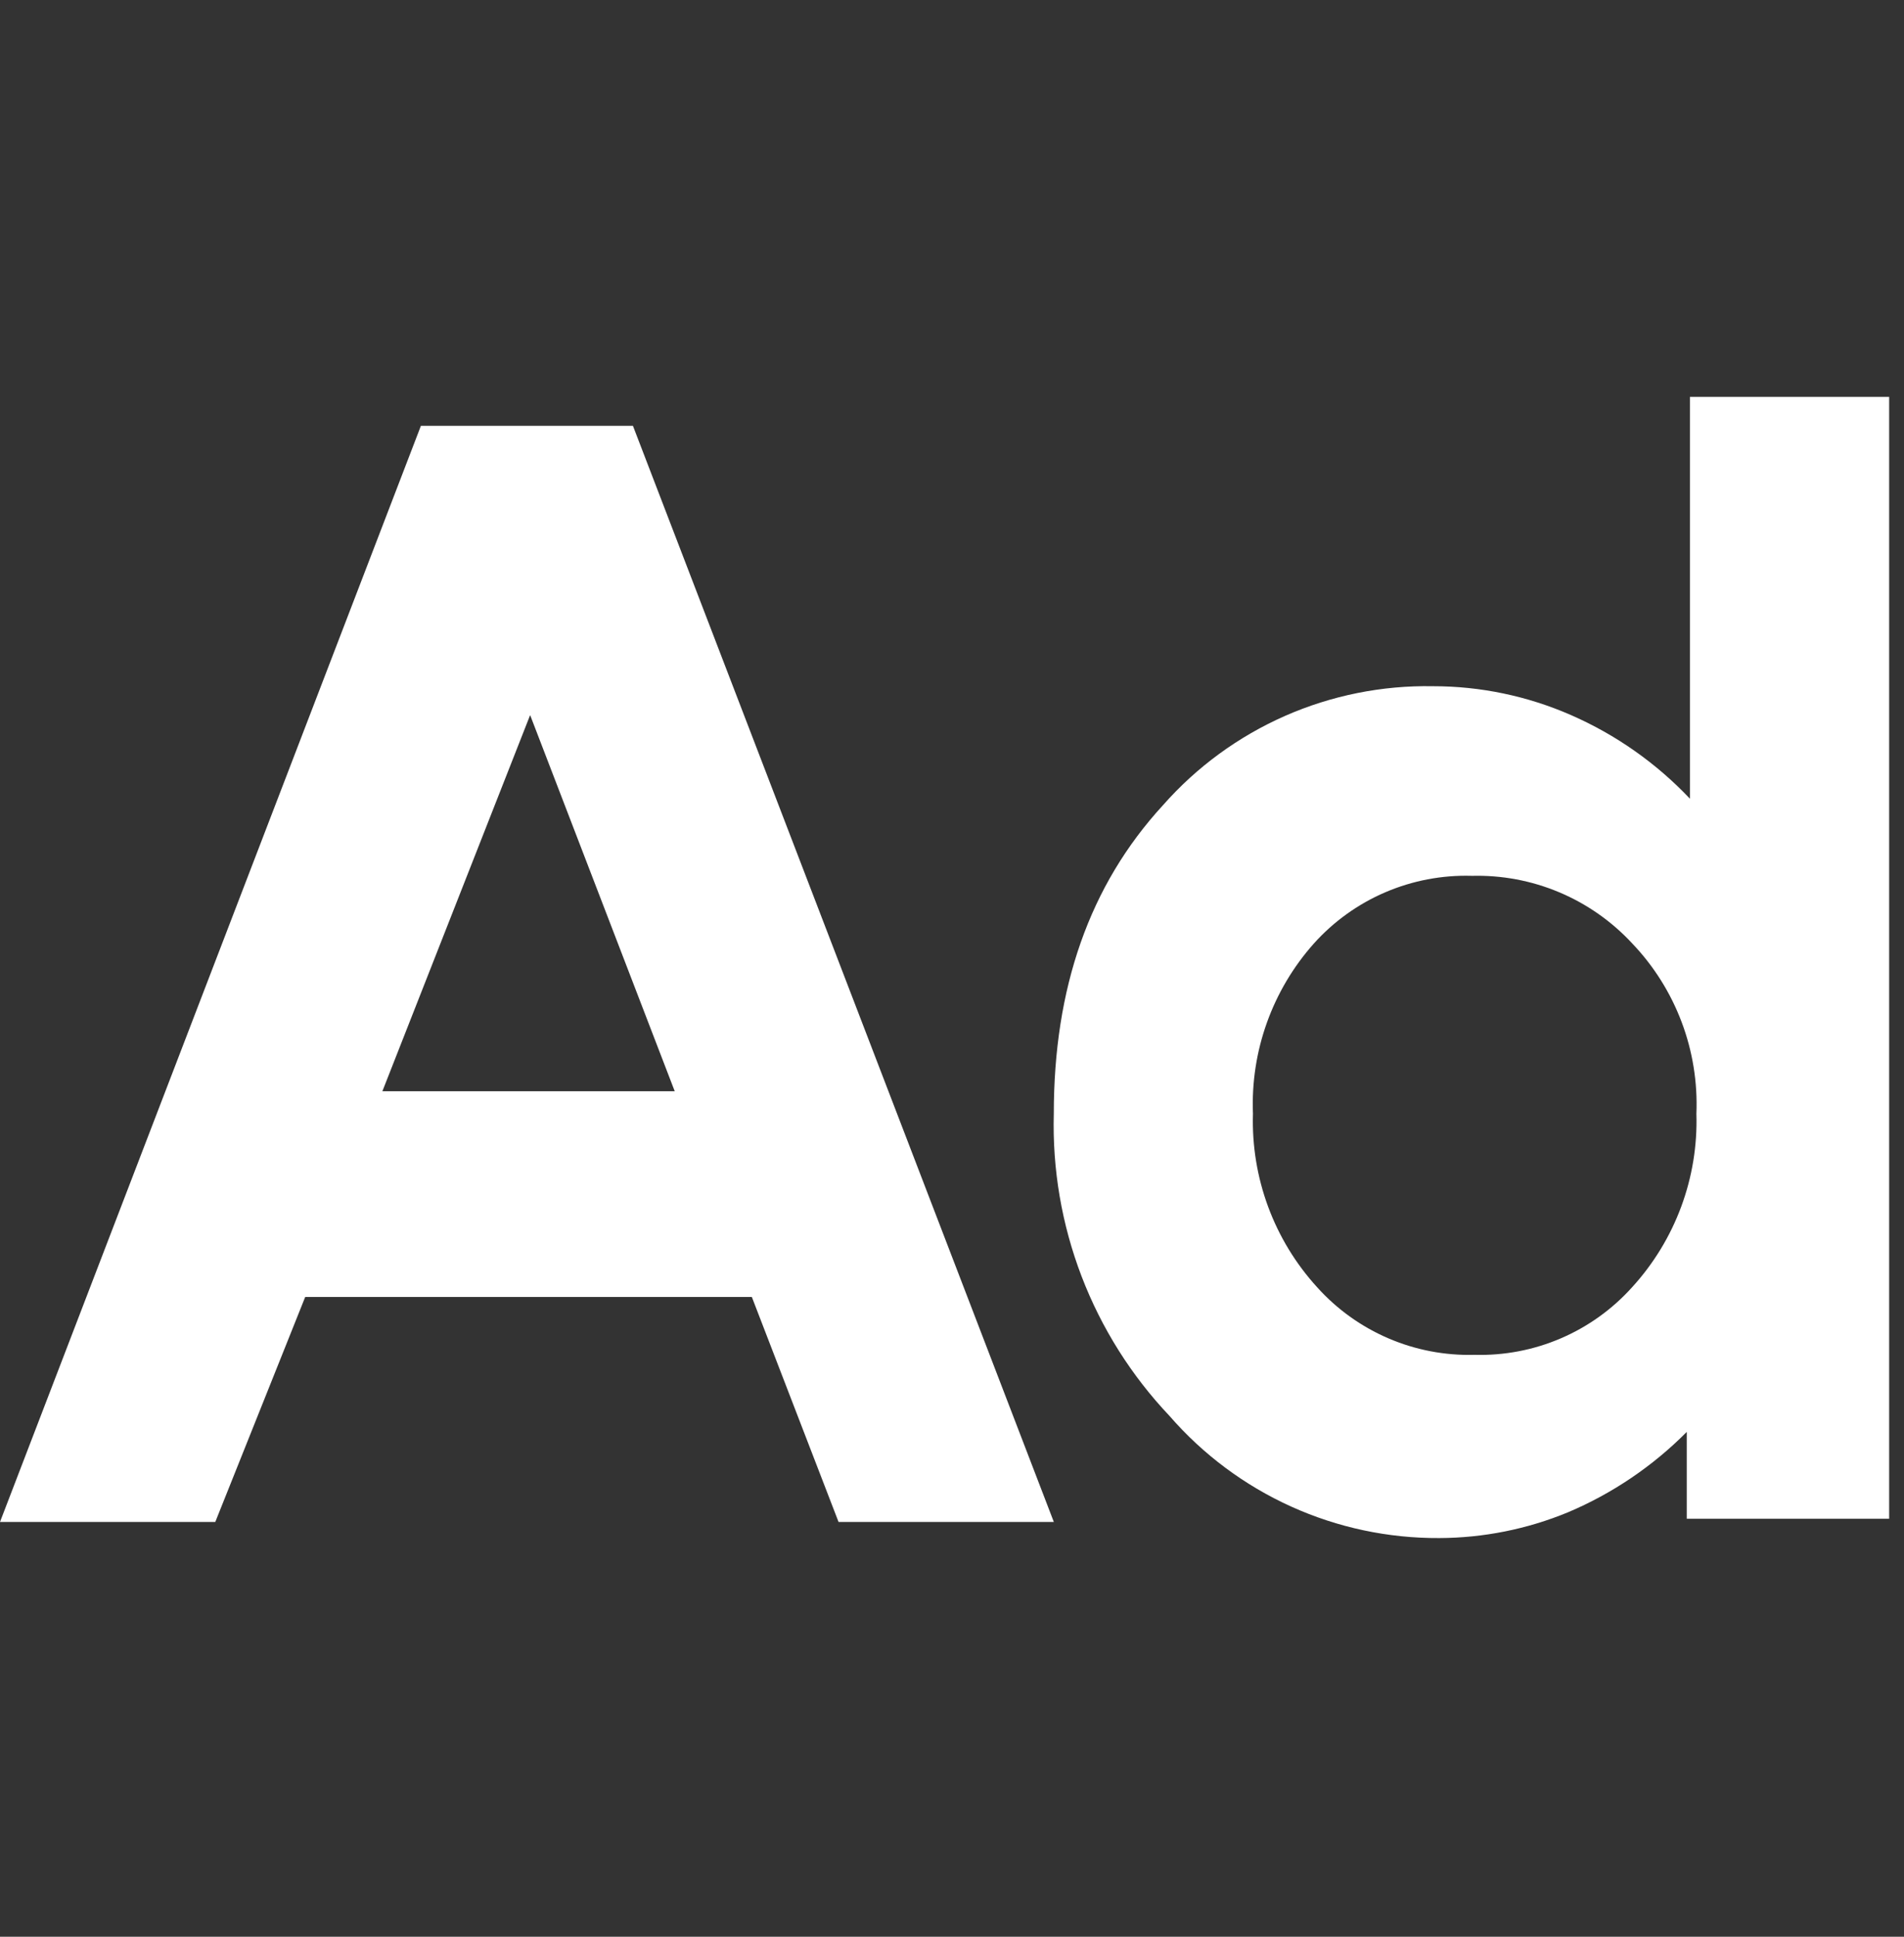
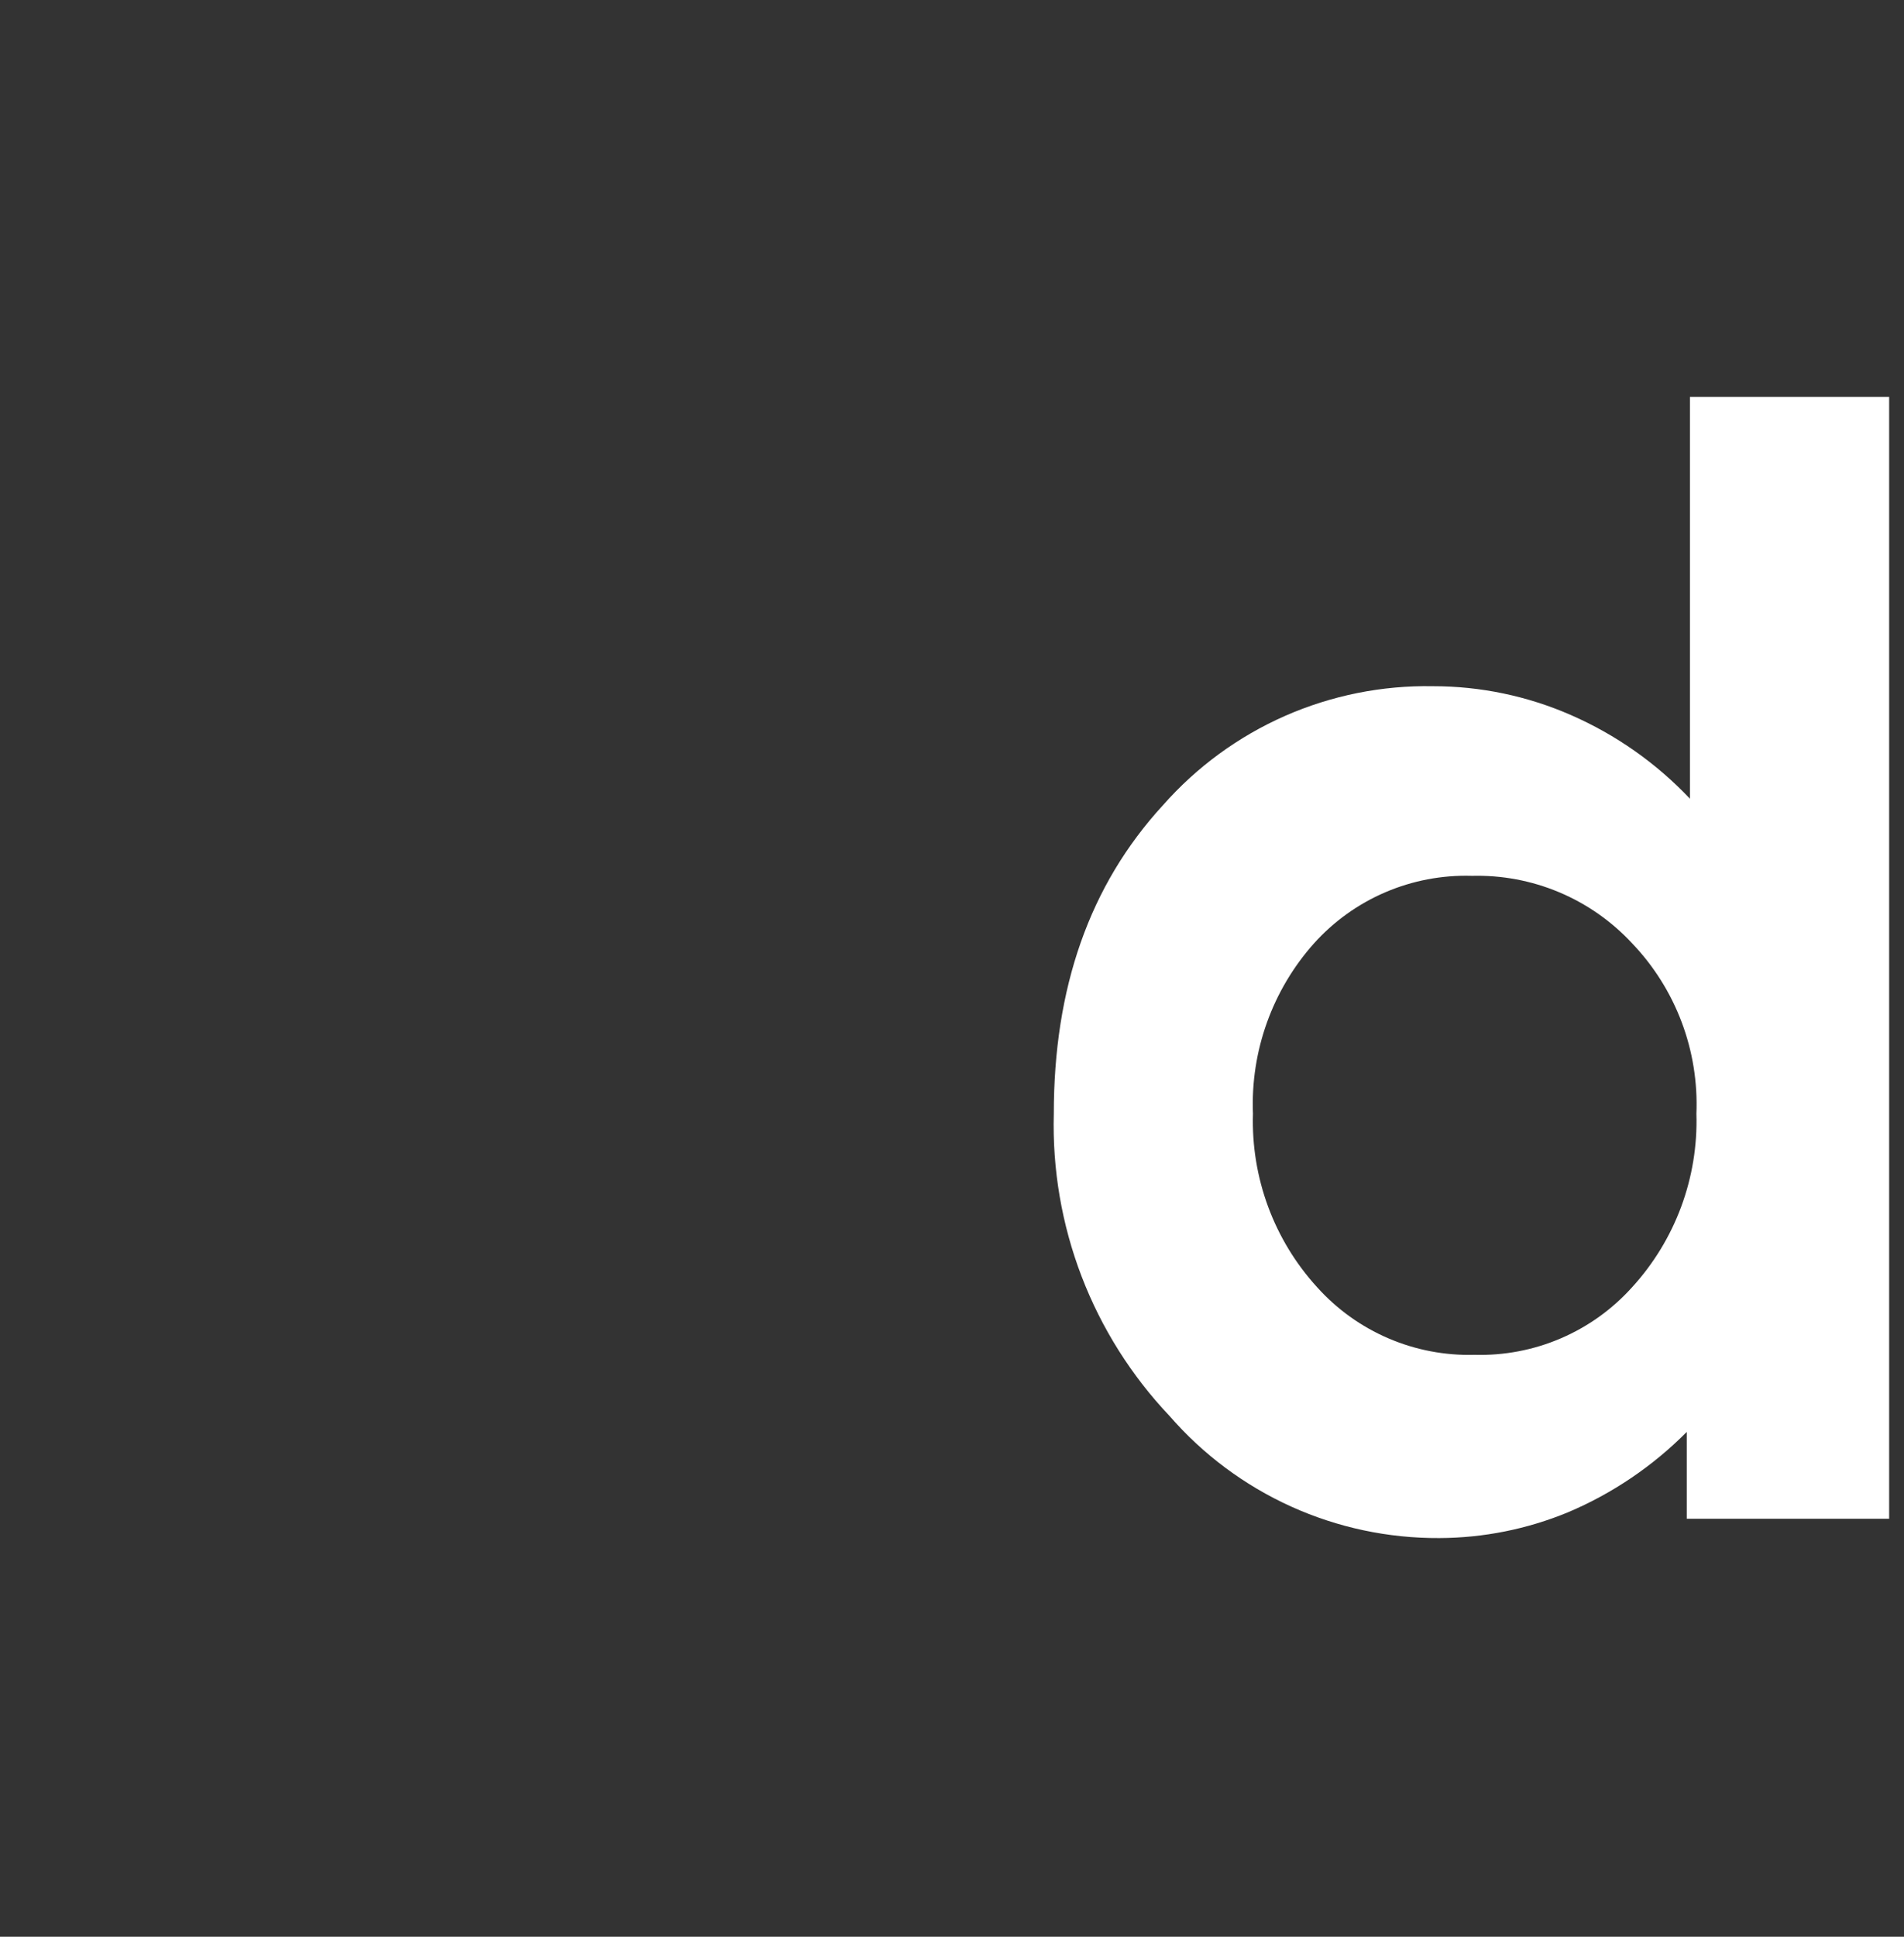
<svg xmlns="http://www.w3.org/2000/svg" width="60" height="61" viewBox="0 0 60 61" fill="none">
  <rect x="0" y="0" width="60" height="61" fill="#333333" stroke="none" />
  <path d="M53.154 12.5H59.532V47.835H53.154V45.1C52.082 46.18 50.81 47.041 49.408 47.633C48.123 48.163 46.748 48.438 45.358 48.443C43.747 48.452 42.153 48.114 40.684 47.449C39.217 46.785 37.91 45.812 36.853 44.595C35.65 43.326 34.709 41.832 34.083 40.199C33.458 38.566 33.16 36.826 33.208 35.078C33.208 31.128 34.322 27.89 36.651 25.358C37.712 24.155 39.023 23.197 40.491 22.55C41.959 21.904 43.551 21.584 45.155 21.613C46.653 21.612 48.136 21.922 49.508 22.523C50.921 23.141 52.194 24.036 53.254 25.156V12.5H53.154ZM46.37 27.585C45.438 27.559 44.512 27.736 43.655 28.103C42.798 28.47 42.032 29.019 41.408 29.712C40.095 31.183 39.405 33.108 39.484 35.078C39.422 37.094 40.148 39.056 41.508 40.545C42.132 41.238 42.898 41.787 43.755 42.154C44.611 42.521 45.538 42.698 46.469 42.672C47.401 42.698 48.327 42.521 49.183 42.154C50.04 41.787 50.806 41.238 51.43 40.545C52.792 39.056 53.52 37.095 53.458 35.078C53.498 34.093 53.34 33.111 52.992 32.189C52.644 31.267 52.114 30.424 51.433 29.712C50.789 29.018 50.005 28.469 49.132 28.102C48.258 27.735 47.317 27.559 46.37 27.586" fill="white" />
-   <path d="M13.264 13.411H19.945L33.209 47.936H26.425L23.692 40.849H9.618L6.784 47.936H0L13.264 13.411ZM16.706 22.523L12.05 34.369H21.262L16.706 22.523Z" fill="white" />
</svg>